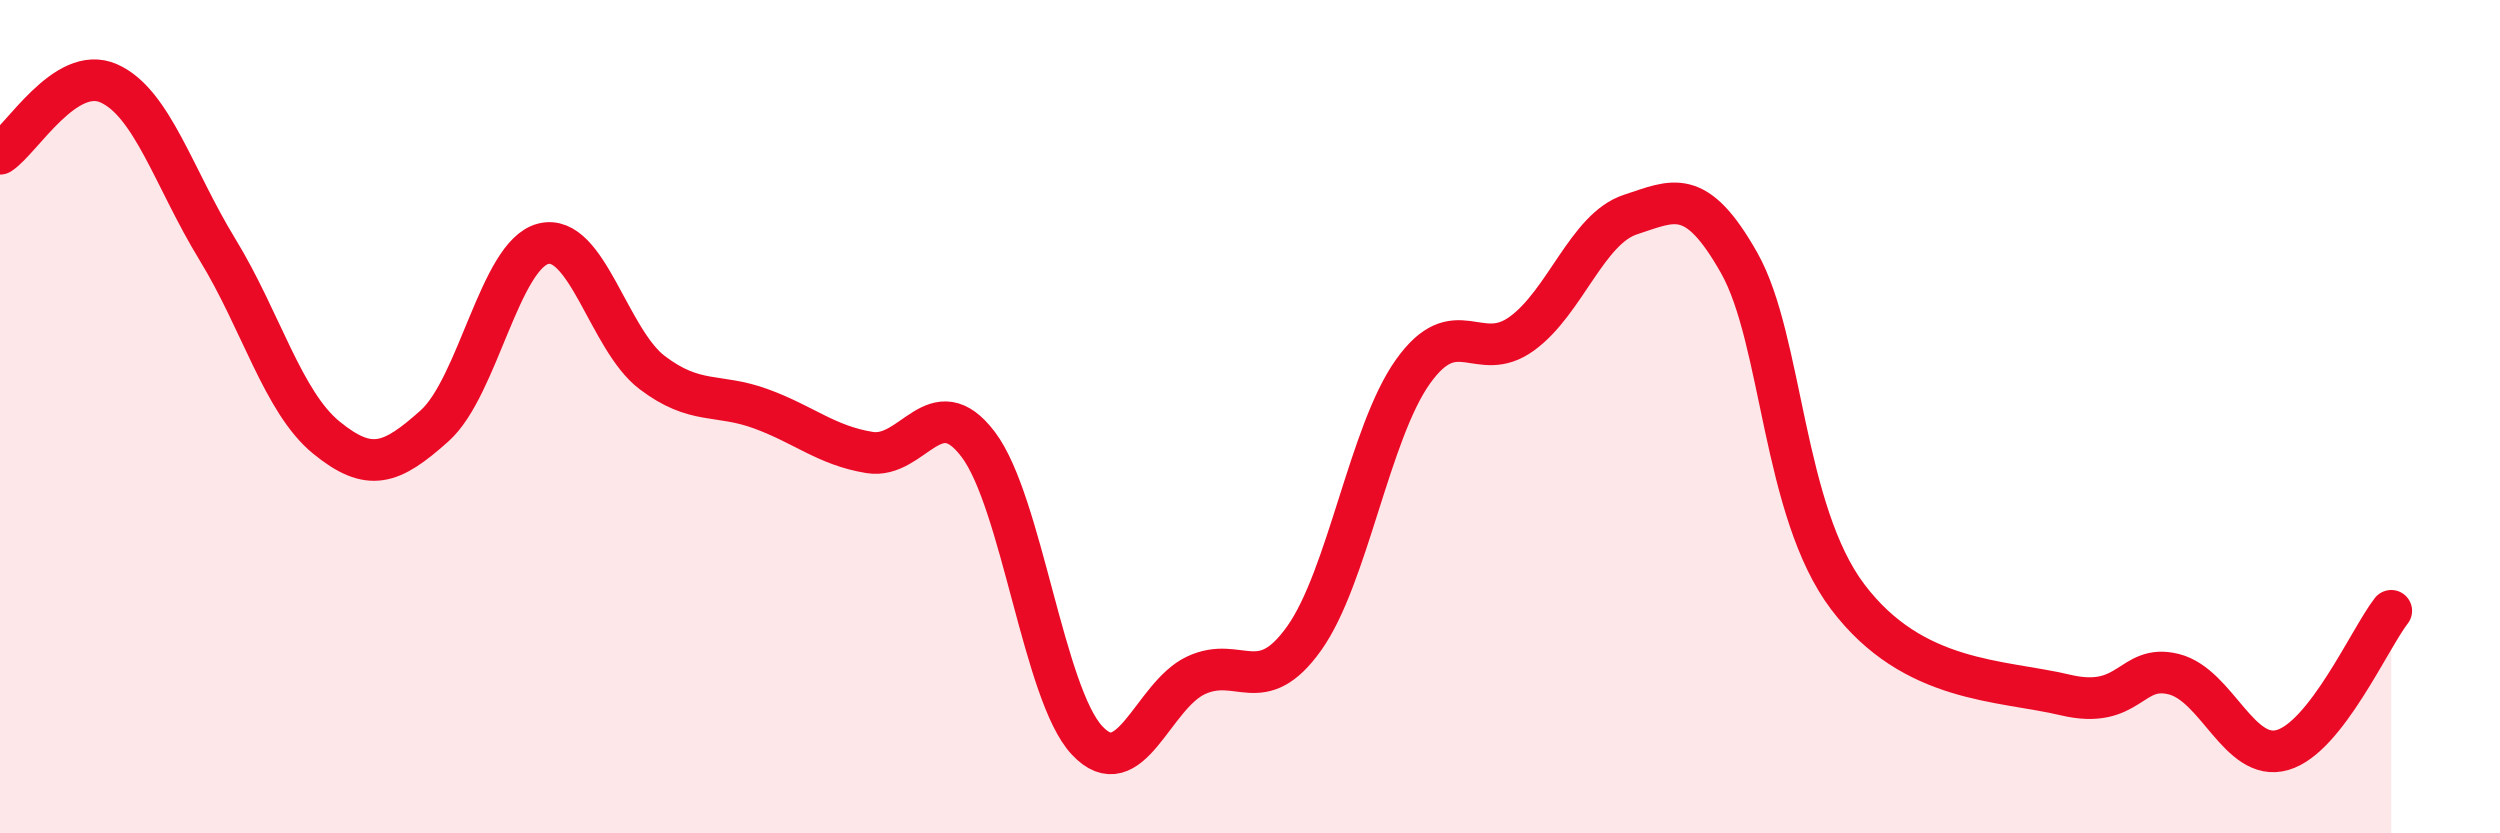
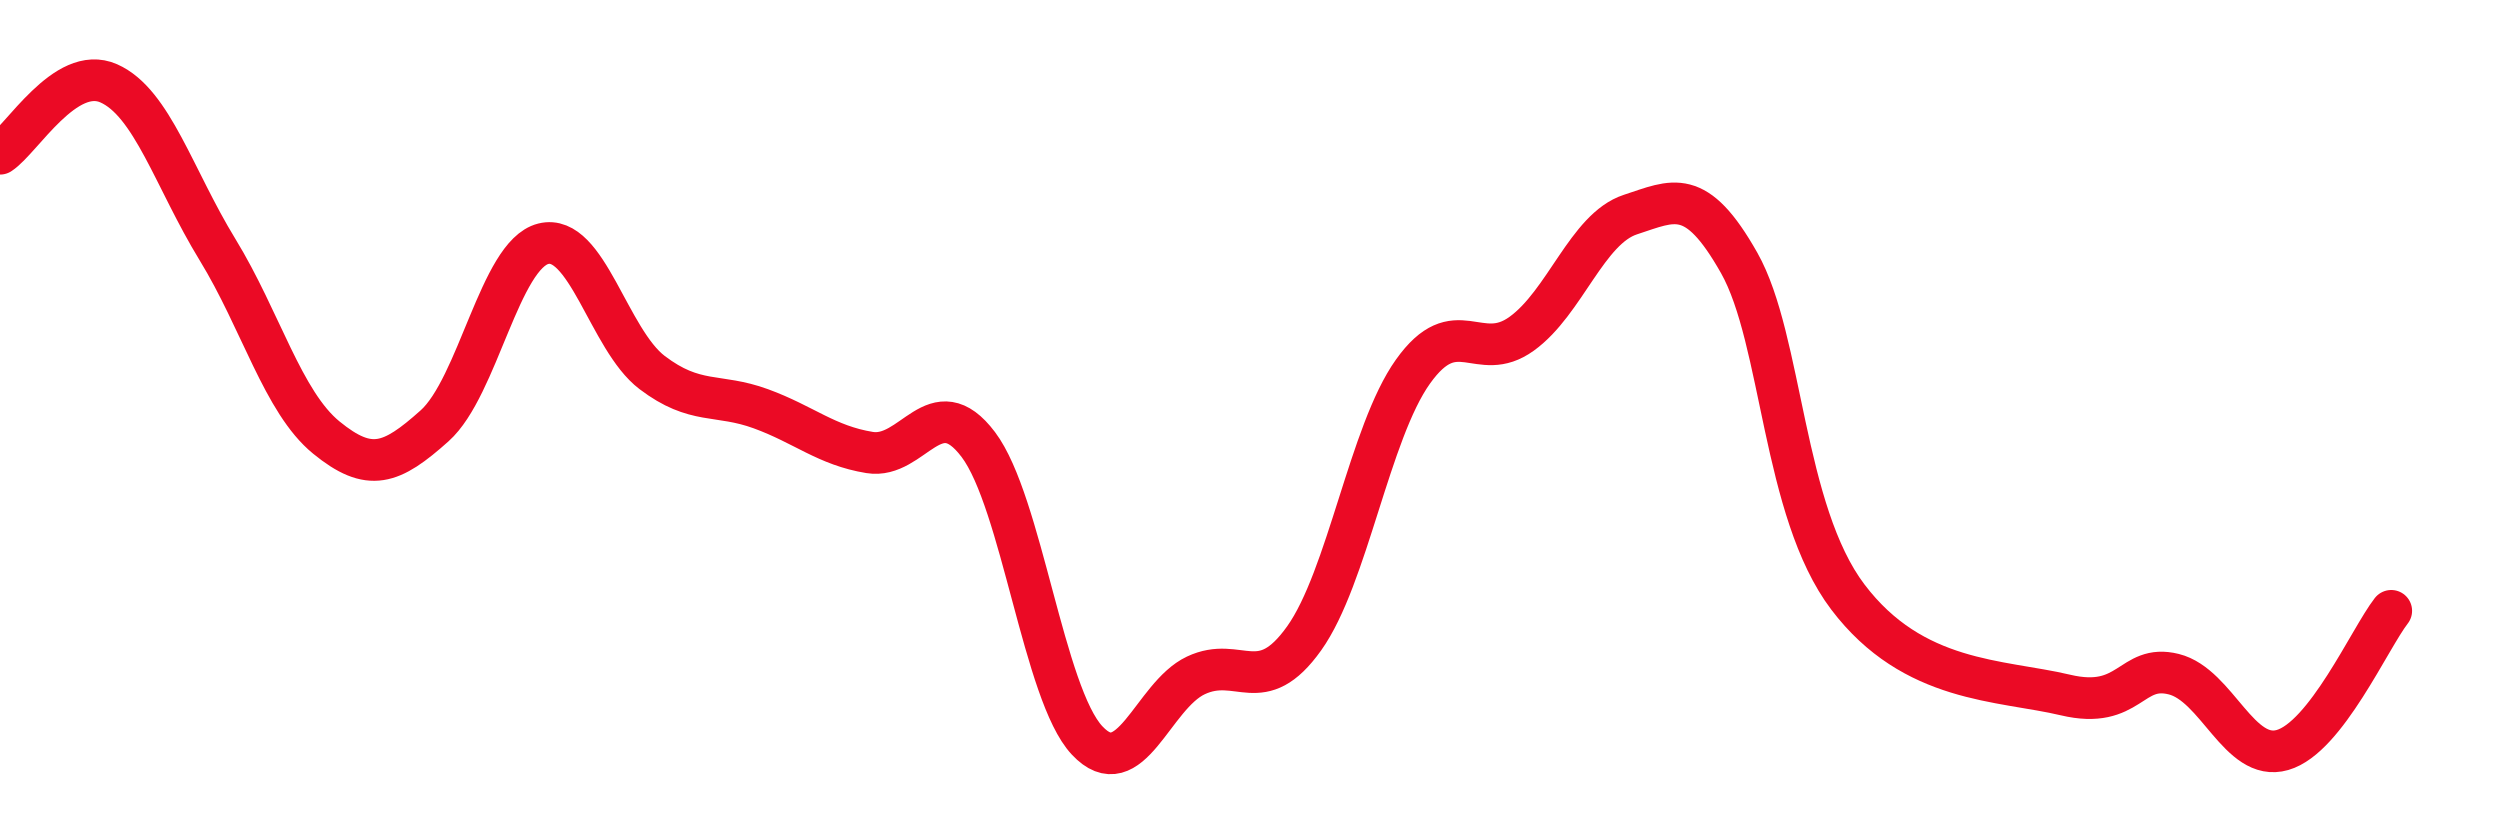
<svg xmlns="http://www.w3.org/2000/svg" width="60" height="20" viewBox="0 0 60 20">
-   <path d="M 0,3.69 C 0.52,3.35 1.57,1.54 2.61,2 C 3.65,2.46 4.18,4.29 5.22,5.99 C 6.26,7.69 6.79,9.65 7.83,10.5 C 8.87,11.35 9.39,11.15 10.43,10.22 C 11.47,9.29 12,6.11 13.04,5.85 C 14.08,5.59 14.61,8.15 15.65,8.94 C 16.69,9.73 17.22,9.43 18.26,9.81 C 19.3,10.19 19.83,10.69 20.87,10.86 C 21.91,11.03 22.44,9.29 23.48,10.67 C 24.52,12.05 25.05,16.66 26.09,17.77 C 27.13,18.88 27.66,16.7 28.7,16.21 C 29.74,15.72 30.26,16.78 31.3,15.32 C 32.34,13.86 32.87,10.38 33.91,8.92 C 34.95,7.46 35.48,8.76 36.52,8.01 C 37.56,7.26 38.09,5.49 39.13,5.15 C 40.17,4.81 40.7,4.47 41.74,6.31 C 42.78,8.15 42.78,12.26 44.35,14.33 C 45.92,16.4 48.01,16.31 49.57,16.68 C 51.13,17.05 51.13,15.92 52.17,16.18 C 53.21,16.44 53.74,18.3 54.78,18 C 55.82,17.7 56.87,15.33 57.39,14.66L57.39 20L0 20Z" fill="#EB0A25" opacity="0.1" stroke-linecap="round" stroke-linejoin="round" />
  <path d="M 0,3.69 C 0.52,3.35 1.57,1.54 2.61,2 C 3.65,2.46 4.18,4.29 5.22,5.99 C 6.26,7.69 6.79,9.65 7.83,10.5 C 8.87,11.35 9.39,11.15 10.43,10.22 C 11.47,9.29 12,6.11 13.04,5.85 C 14.08,5.59 14.61,8.15 15.65,8.94 C 16.69,9.73 17.22,9.43 18.26,9.81 C 19.3,10.19 19.83,10.69 20.87,10.86 C 21.91,11.03 22.44,9.29 23.48,10.67 C 24.52,12.05 25.05,16.66 26.09,17.77 C 27.13,18.88 27.66,16.7 28.7,16.21 C 29.74,15.72 30.26,16.78 31.3,15.32 C 32.34,13.86 32.87,10.38 33.91,8.92 C 34.95,7.46 35.48,8.76 36.52,8.01 C 37.56,7.26 38.09,5.49 39.13,5.15 C 40.17,4.81 40.7,4.47 41.74,6.31 C 42.78,8.15 42.78,12.26 44.35,14.33 C 45.92,16.4 48.01,16.31 49.57,16.68 C 51.13,17.05 51.13,15.92 52.17,16.18 C 53.21,16.44 53.74,18.3 54.78,18 C 55.82,17.7 56.87,15.33 57.39,14.66" stroke="#EB0A25" stroke-width="1" fill="none" stroke-linecap="round" stroke-linejoin="round" />
</svg>